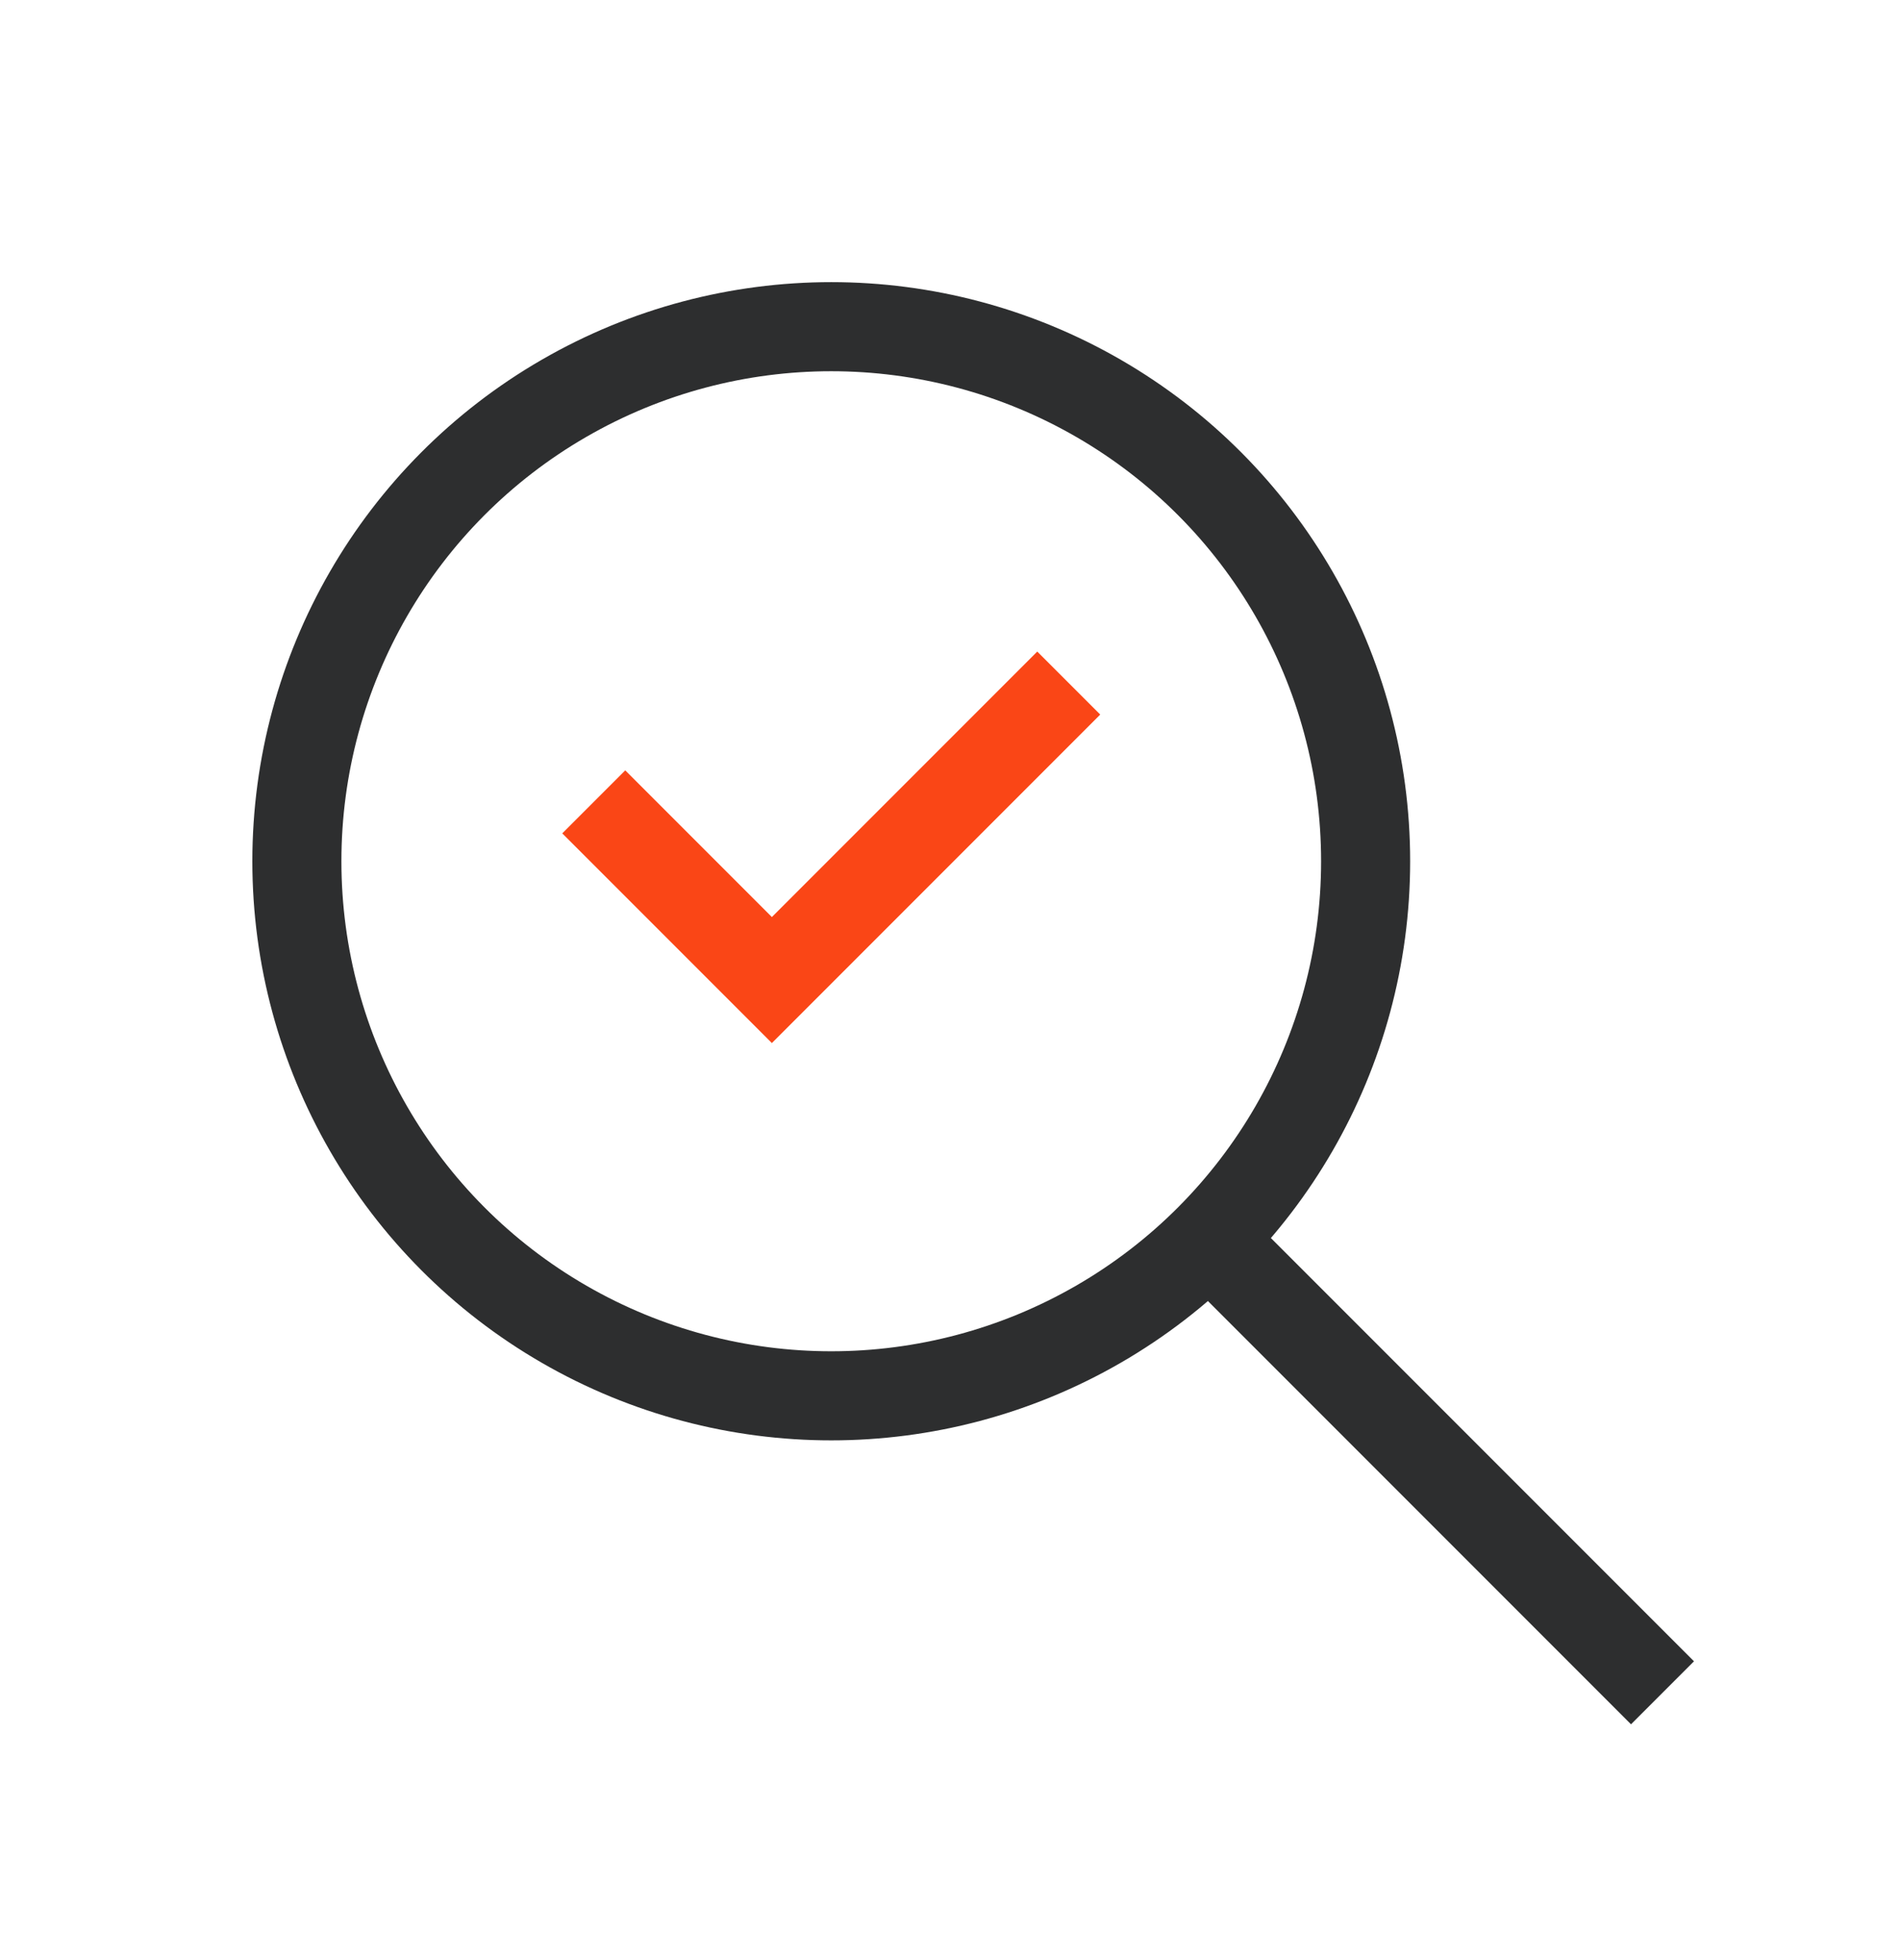
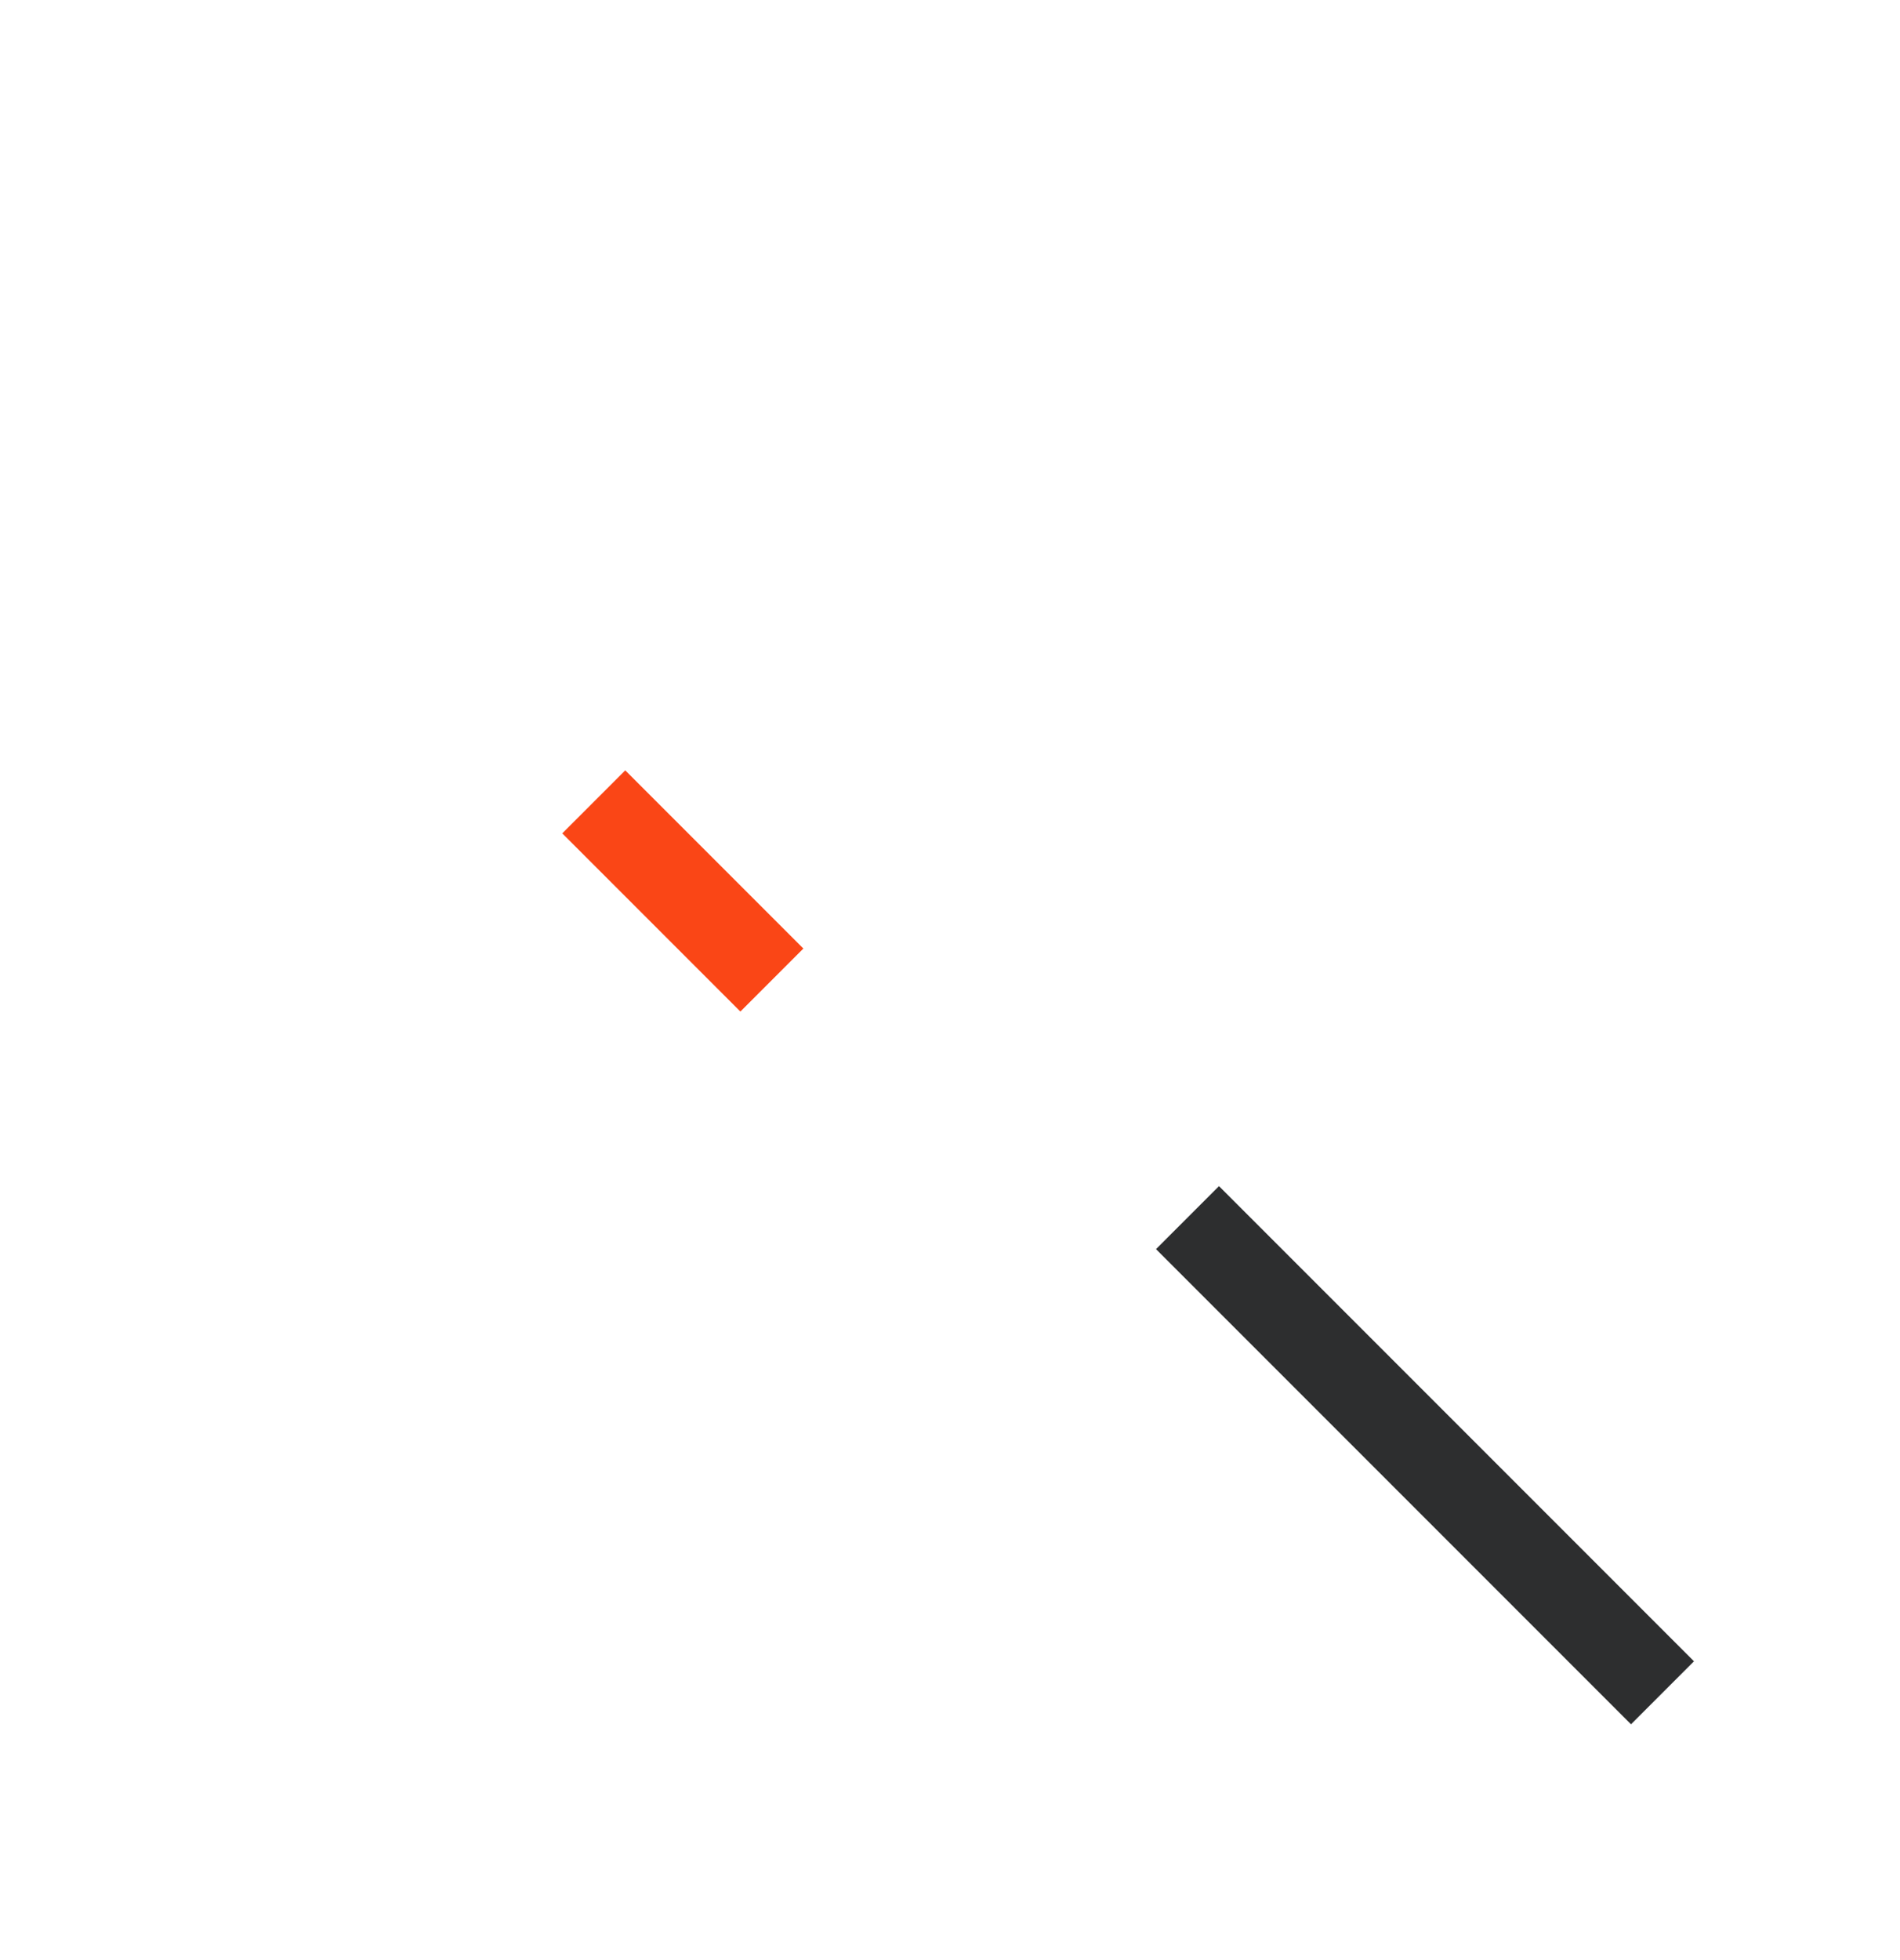
<svg xmlns="http://www.w3.org/2000/svg" width="32" height="33" viewBox="0 0 32 33" fill="none">
-   <circle cx="14" cy="14.5" r="9" stroke="#2D2E2F" stroke-width="1.5" />
-   <path d="M10 13.5L13 16.5L18 11.5" stroke="#FA4616" stroke-width="1.5" />
+   <path d="M10 13.5L13 16.5" stroke="#FA4616" stroke-width="1.5" />
  <path d="M20 20.5L28 28.5" stroke="#2D2E2F" stroke-width="1.5" />
</svg>